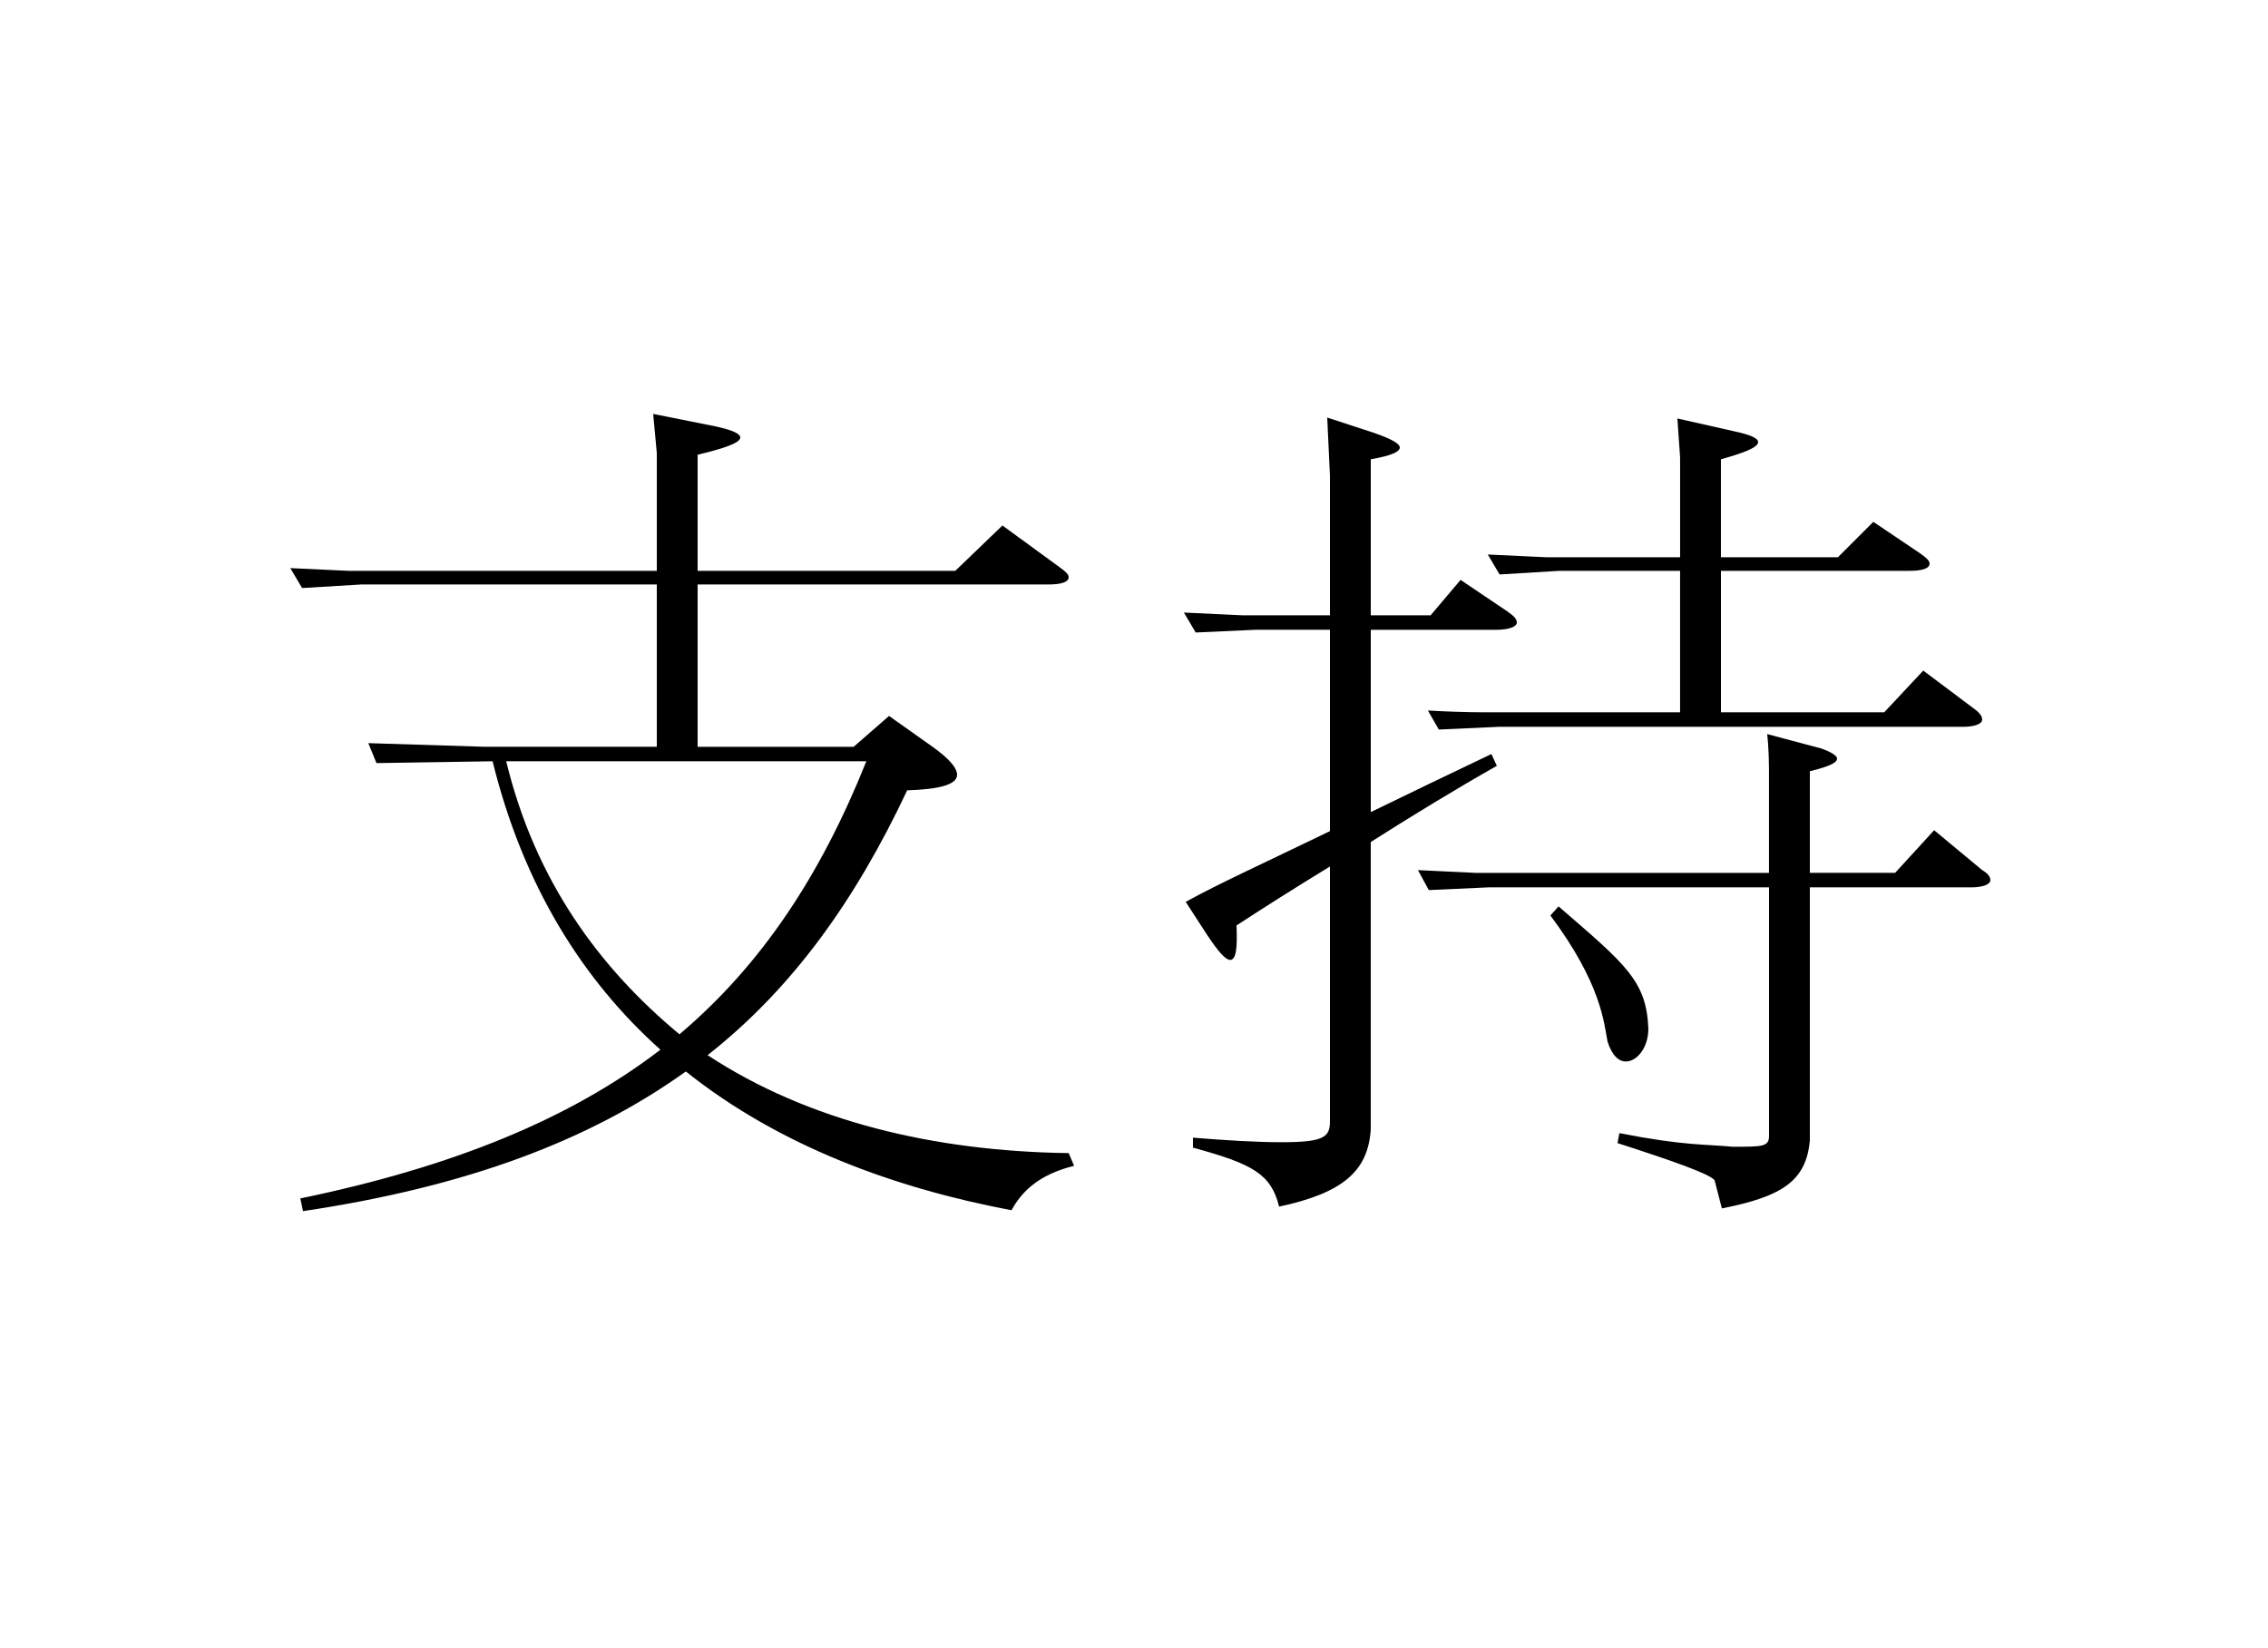
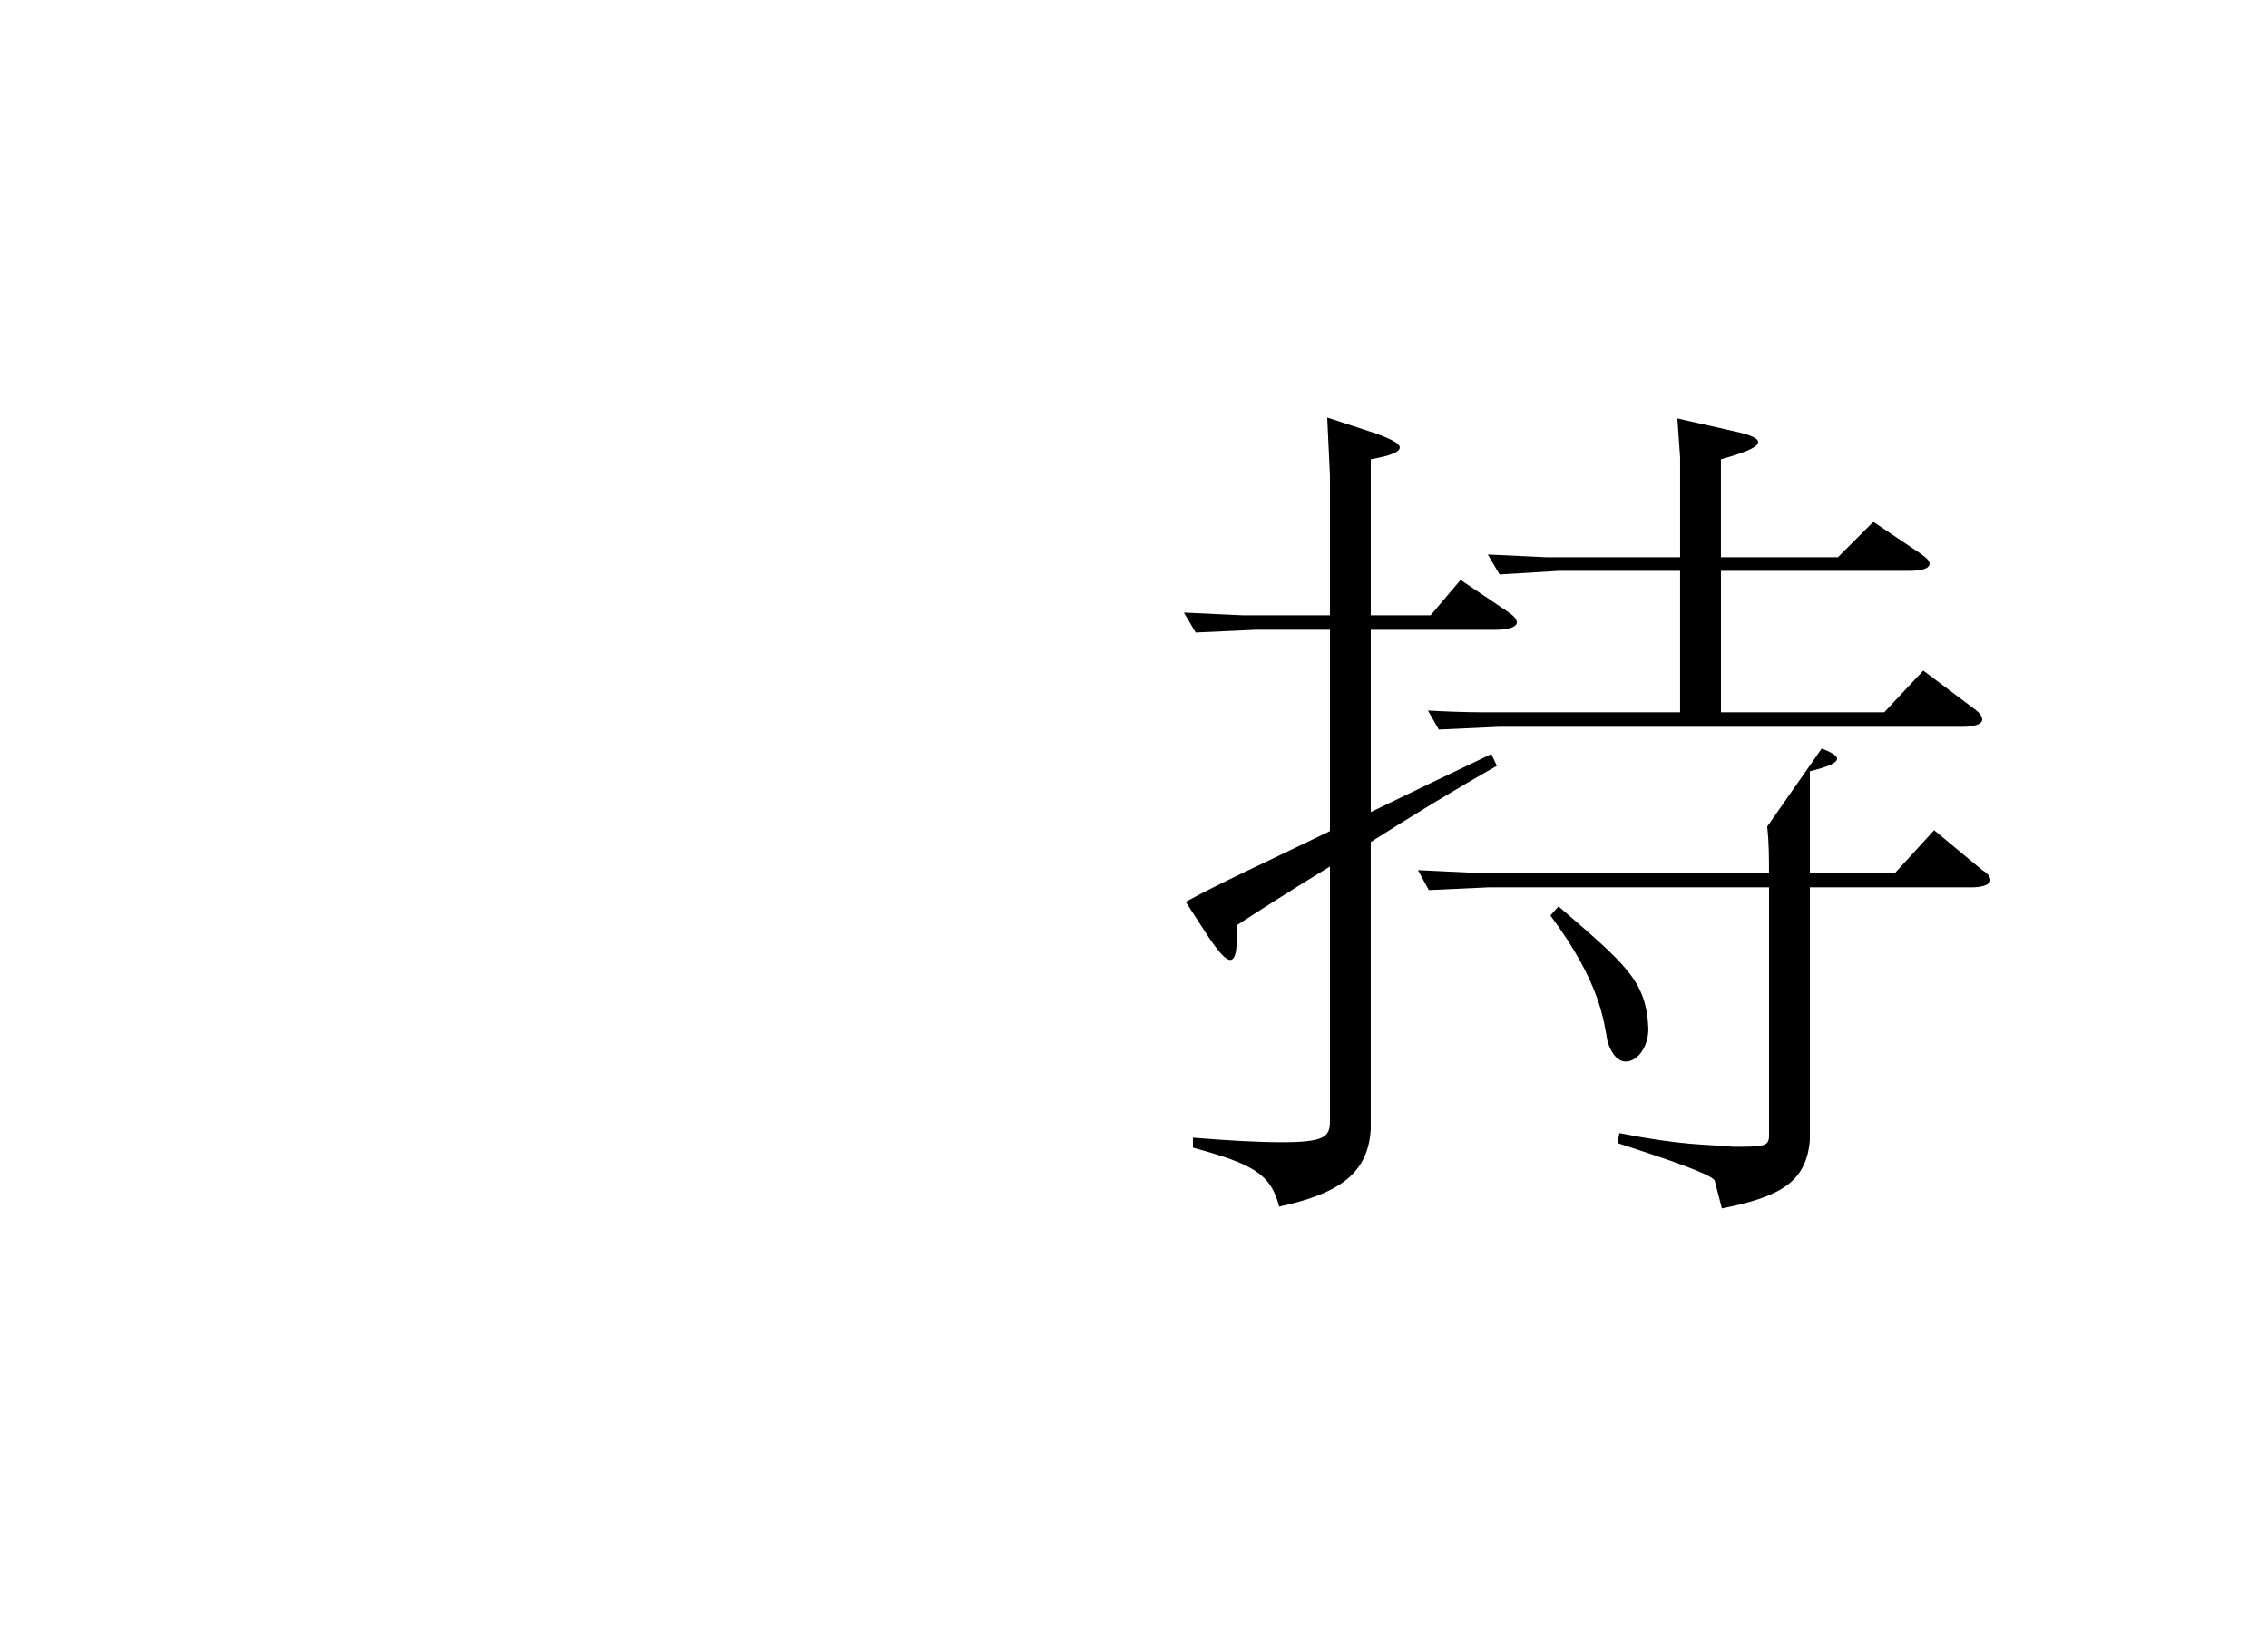
<svg xmlns="http://www.w3.org/2000/svg" version="1.1" id="Layer_1" x="0px" y="0px" viewBox="0 0 150 109" style="enable-background:new 0 0 150 109;" xml:space="preserve">
  <style type="text/css">
	.Drop_x0020_Shadow{fill:none;}
	.Outer_x0020_Glow_x0020_5_x0020_pt{fill:none;}
	.Blue_x0020_Neon{fill:none;stroke:#8AACDA;stroke-width:7;stroke-linecap:round;stroke-linejoin:round;}
	.Chrome_x0020_Highlight{fill:url(#SVGID_1_);stroke:#FFFFFF;stroke-width:0.363;stroke-miterlimit:1;}
	.Jive_GS{fill:#FFDD00;}
	.Alyssa_GS{fill:#A6D0E4;}
</style>
  <linearGradient id="SVGID_1_" gradientUnits="userSpaceOnUse" x1="0" y1="0" x2="6.123234e-17" y2="-1">
    <stop offset="0" style="stop-color:#656565" />
    <stop offset="0.618" style="stop-color:#1B1B1B" />
    <stop offset="0.629" style="stop-color:#545454" />
    <stop offset="0.983" style="stop-color:#3E3E3E" />
  </linearGradient>
  <g>
-     <path d="M43.439,29.962l-0.24-2.58l4.2,0.84   c1.08,0.24,1.56,0.48,1.56,0.721c0,0.359-1.08,0.72-2.82,1.14v7.68   h17.04l3.12-3l3.78,2.76c0.42,0.3,0.6,0.48,0.6,0.66   c0,0.36-0.6,0.48-1.32,0.48H46.139v10.739h10.32l2.34-2.04l2.88,2.04   c1.08,0.78,1.62,1.38,1.62,1.859c0,0.66-1.26,0.96-3.3,1.021   c-3.42,7.26-7.56,13.079-13.199,17.52c6.66,4.38,14.999,6.359,23.879,6.479   l0.36,0.84c-2.4,0.6-3.48,1.74-4.14,2.939   c-7.62-1.439-15.299-4.199-21.539-9.179C38.999,75.44,30.899,78.5,20.04,80.12   l-0.18-0.84C30,77.18,37.739,74,43.679,69.44   c-5.1-4.56-9.06-10.8-11.1-19.079l-7.68,0.12l-0.54-1.32l7.68,0.24   h11.4V38.662H23.939l-3.959,0.239l-0.78-1.319l3.84,0.18h20.399V29.962z    M33.479,50.361c1.92,7.92,6.18,13.68,11.459,18.06   c5.459-4.62,9.359-10.56,12.359-18.06H33.479z" />
-     <path d="M78.42,59.661C80.46,58.521,84,56.901,87.959,54.981V41.661h-4.919   l-3.96,0.181l-0.78-1.32l3.84,0.18h5.819v-9.239l-0.18-3.84l3.12,1.021   c1.2,0.42,1.68,0.72,1.68,0.96c0,0.42-1.26,0.659-1.92,0.779v10.319   h3.96l1.98-2.34l3.119,2.101c0.42,0.3,0.601,0.479,0.601,0.72   c0,0.3-0.601,0.479-1.32,0.479h-8.34v12.06   c2.58-1.26,5.34-2.579,7.979-3.84l0.36,0.78   c-2.76,1.56-5.7,3.36-8.34,5.04v19.02   c-0.18,2.759-1.859,4.199-6.06,5.099C84.06,77.66,82.859,77,78.899,75.92   v-0.66c2.221,0.181,4.2,0.301,5.88,0.301c2.82,0,3.18-0.36,3.18-1.38   v-16.859c-2.459,1.5-4.619,2.88-6.18,3.899c0.061,1.38,0,2.28-0.42,2.28   c-0.3,0-0.779-0.54-1.5-1.62L78.42,59.661z M120.479,49.521   c0.659,0.24,1.02,0.479,1.02,0.66c0,0.3-0.6,0.54-1.8,0.84v6.72   h5.64l2.58-2.82l3.18,2.64c0.42,0.24,0.54,0.48,0.54,0.66   c0,0.3-0.54,0.48-1.26,0.48h-10.68v16.739   c-0.24,2.699-1.86,3.72-5.819,4.499l-0.48-1.859   c-0.3-0.42-2.88-1.32-6.42-2.46l0.12-0.66   c4.32,0.84,5.58,0.721,7.5,0.9c1.979,0,2.399,0,2.399-0.72V58.701H98.459   l-3.96,0.18l-0.72-1.32l3.779,0.181h19.439v-6.12   c0-1.02,0-1.979-0.12-3.06L120.479,49.521z M111.118,30.262l-0.18-2.579   l3.72,0.84c1.141,0.239,1.62,0.479,1.62,0.72   c0,0.36-0.96,0.72-2.46,1.14v6.479h7.74l2.34-2.34l3.119,2.101   c0.42,0.3,0.601,0.479,0.601,0.66c0,0.359-0.601,0.479-1.32,0.479h-12.479   v9.359h10.8l2.58-2.76l3.359,2.521c0.42,0.3,0.54,0.539,0.54,0.72   c0,0.3-0.54,0.479-1.26,0.479h-30.719l-3.96,0.181l-0.72-1.261   c0.96,0.061,2.58,0.12,3.779,0.12h12.899v-9.359h-7.979l-3.96,0.24   l-0.779-1.32l3.84,0.18h8.879V30.262z M103.079,59.961   c4.439,3.84,5.819,4.92,5.939,8.1c0,1.2-0.72,2.16-1.5,2.16   c-0.42,0-0.899-0.36-1.2-1.32c-0.239-1.26-0.42-3.84-3.779-8.34   L103.079,59.961z" />
+     <path d="M78.42,59.661C80.46,58.521,84,56.901,87.959,54.981V41.661h-4.919   l-3.96,0.181l-0.78-1.32l3.84,0.18h5.819v-9.239l-0.18-3.84l3.12,1.021   c1.2,0.42,1.68,0.72,1.68,0.96c0,0.42-1.26,0.659-1.92,0.779v10.319   h3.96l1.98-2.34l3.119,2.101c0.42,0.3,0.601,0.479,0.601,0.72   c0,0.3-0.601,0.479-1.32,0.479h-8.34v12.06   c2.58-1.26,5.34-2.579,7.979-3.84l0.36,0.78   c-2.76,1.56-5.7,3.36-8.34,5.04v19.02   c-0.18,2.759-1.859,4.199-6.06,5.099C84.06,77.66,82.859,77,78.899,75.92   v-0.66c2.221,0.181,4.2,0.301,5.88,0.301c2.82,0,3.18-0.36,3.18-1.38   v-16.859c-2.459,1.5-4.619,2.88-6.18,3.899c0.061,1.38,0,2.28-0.42,2.28   c-0.3,0-0.779-0.54-1.5-1.62L78.42,59.661z M120.479,49.521   c0.659,0.24,1.02,0.479,1.02,0.66c0,0.3-0.6,0.54-1.8,0.84v6.72   h5.64l2.58-2.82l3.18,2.64c0.42,0.24,0.54,0.48,0.54,0.66   c0,0.3-0.54,0.48-1.26,0.48h-10.68v16.739   c-0.24,2.699-1.86,3.72-5.819,4.499l-0.48-1.859   c-0.3-0.42-2.88-1.32-6.42-2.46l0.12-0.66   c4.32,0.84,5.58,0.721,7.5,0.9c1.979,0,2.399,0,2.399-0.72V58.701H98.459   l-3.96,0.18l-0.72-1.32l3.779,0.181h19.439c0-1.02,0-1.979-0.12-3.06L120.479,49.521z M111.118,30.262l-0.18-2.579   l3.72,0.84c1.141,0.239,1.62,0.479,1.62,0.72   c0,0.36-0.96,0.72-2.46,1.14v6.479h7.74l2.34-2.34l3.119,2.101   c0.42,0.3,0.601,0.479,0.601,0.66c0,0.359-0.601,0.479-1.32,0.479h-12.479   v9.359h10.8l2.58-2.76l3.359,2.521c0.42,0.3,0.54,0.539,0.54,0.72   c0,0.3-0.54,0.479-1.26,0.479h-30.719l-3.96,0.181l-0.72-1.261   c0.96,0.061,2.58,0.12,3.779,0.12h12.899v-9.359h-7.979l-3.96,0.24   l-0.779-1.32l3.84,0.18h8.879V30.262z M103.079,59.961   c4.439,3.84,5.819,4.92,5.939,8.1c0,1.2-0.72,2.16-1.5,2.16   c-0.42,0-0.899-0.36-1.2-1.32c-0.239-1.26-0.42-3.84-3.779-8.34   L103.079,59.961z" />
  </g>
</svg>